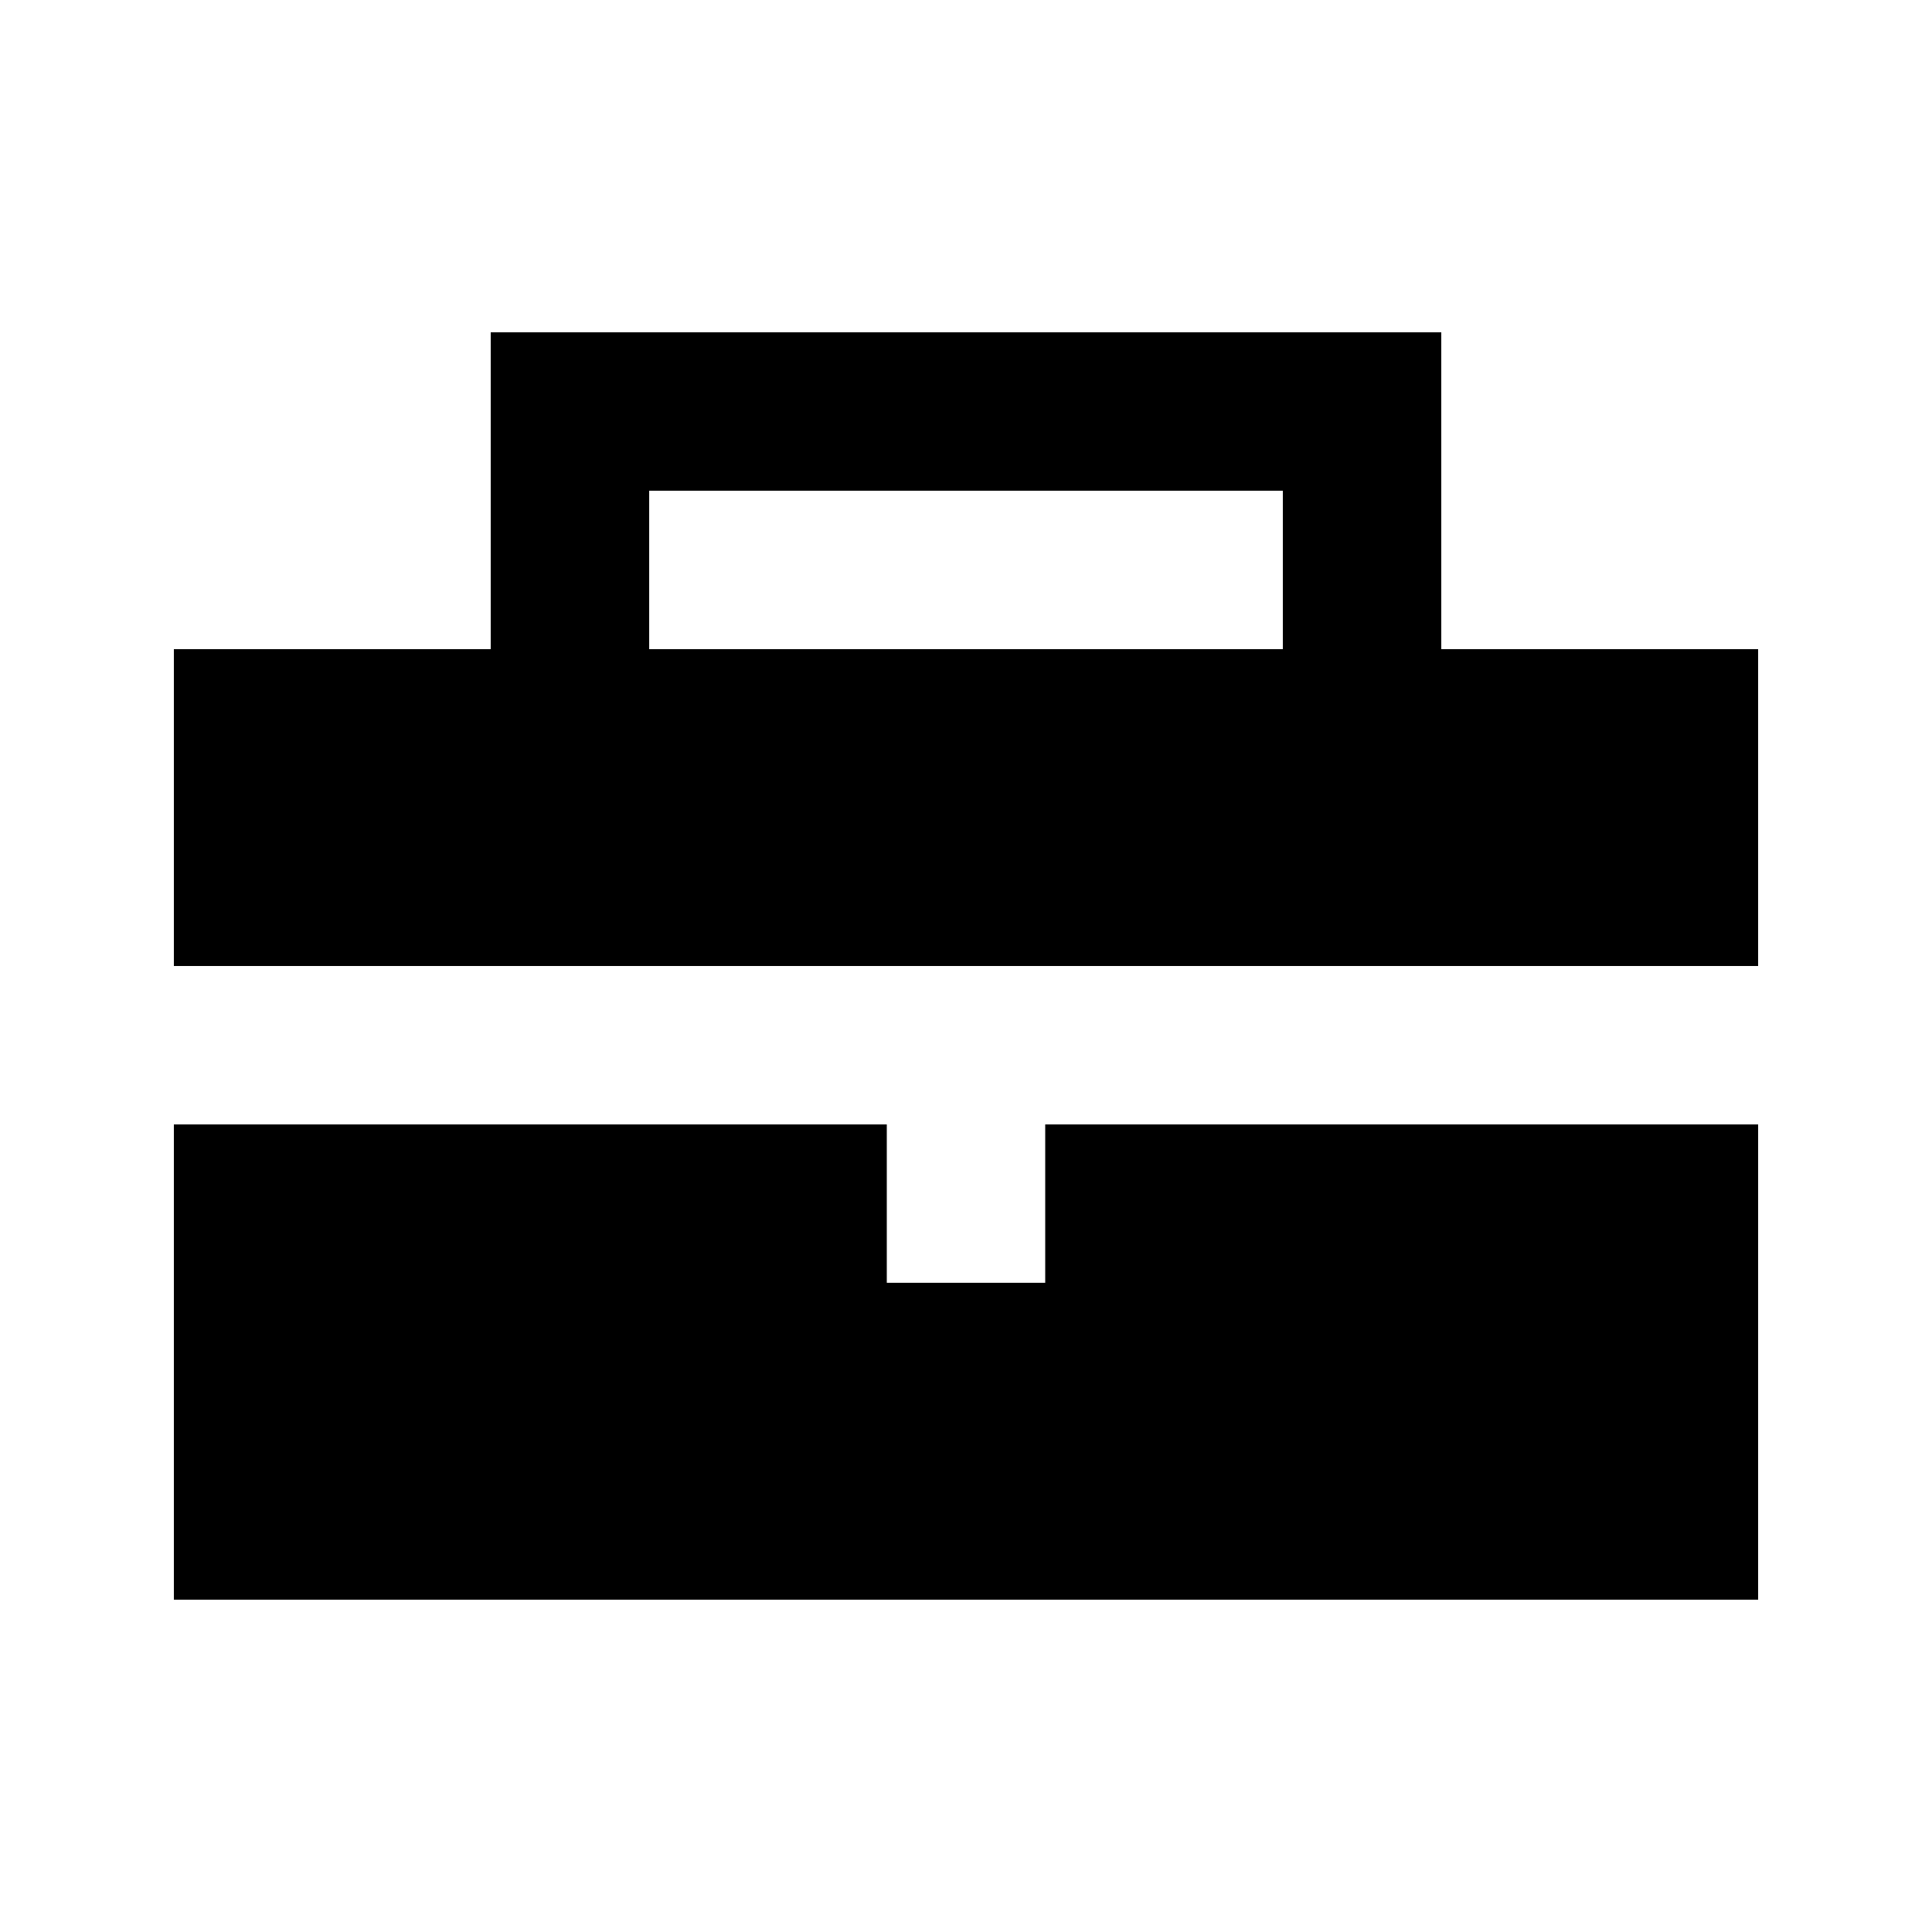
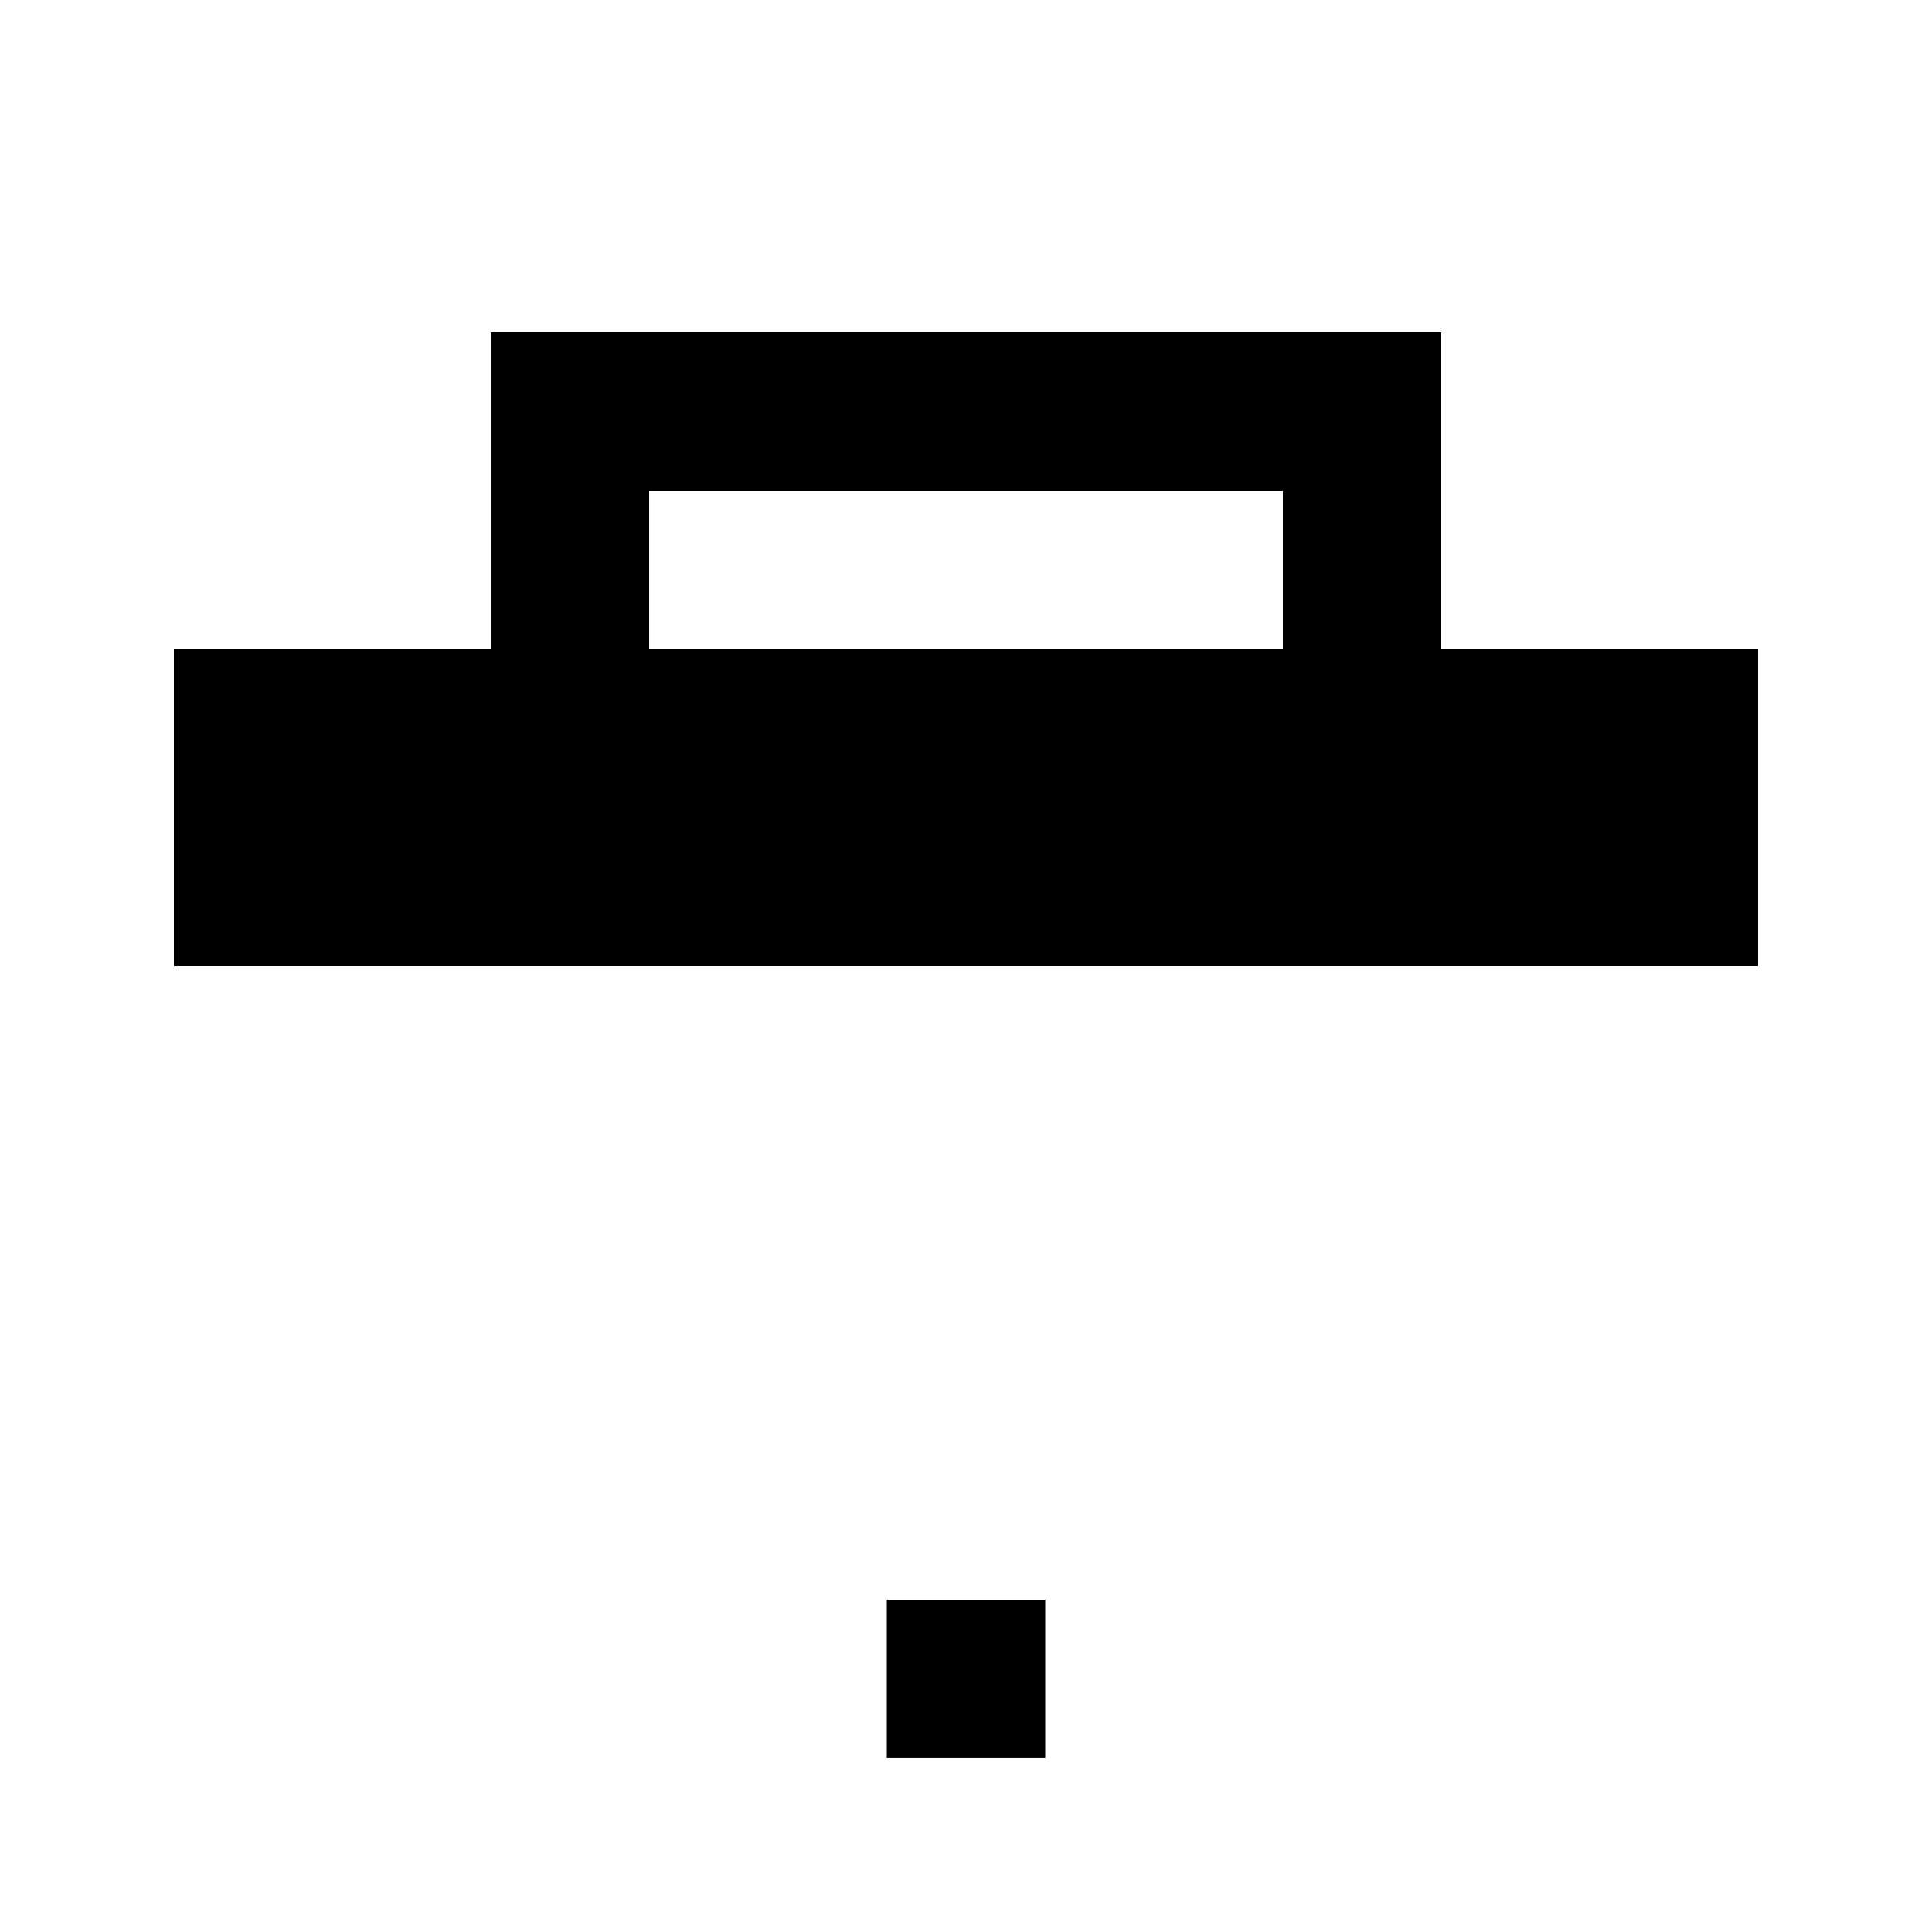
<svg xmlns="http://www.w3.org/2000/svg" fill="#000000" width="800px" height="800px" version="1.1" viewBox="144 144 512 512">
-   <path d="m609.92 567.93h-419.84v-125.95h188.93v41.98h41.984v-41.98h188.93zm-83.969-251.9h83.969v83.969h-419.84v-83.969h83.969v-83.969h251.9zm-41.984-41.984h-167.93v41.984h167.93z" fill-rule="evenodd" />
+   <path d="m609.92 567.93h-419.84h188.93v41.98h41.984v-41.98h188.93zm-83.969-251.9h83.969v83.969h-419.84v-83.969h83.969v-83.969h251.9zm-41.984-41.984h-167.93v41.984h167.93z" fill-rule="evenodd" />
</svg>